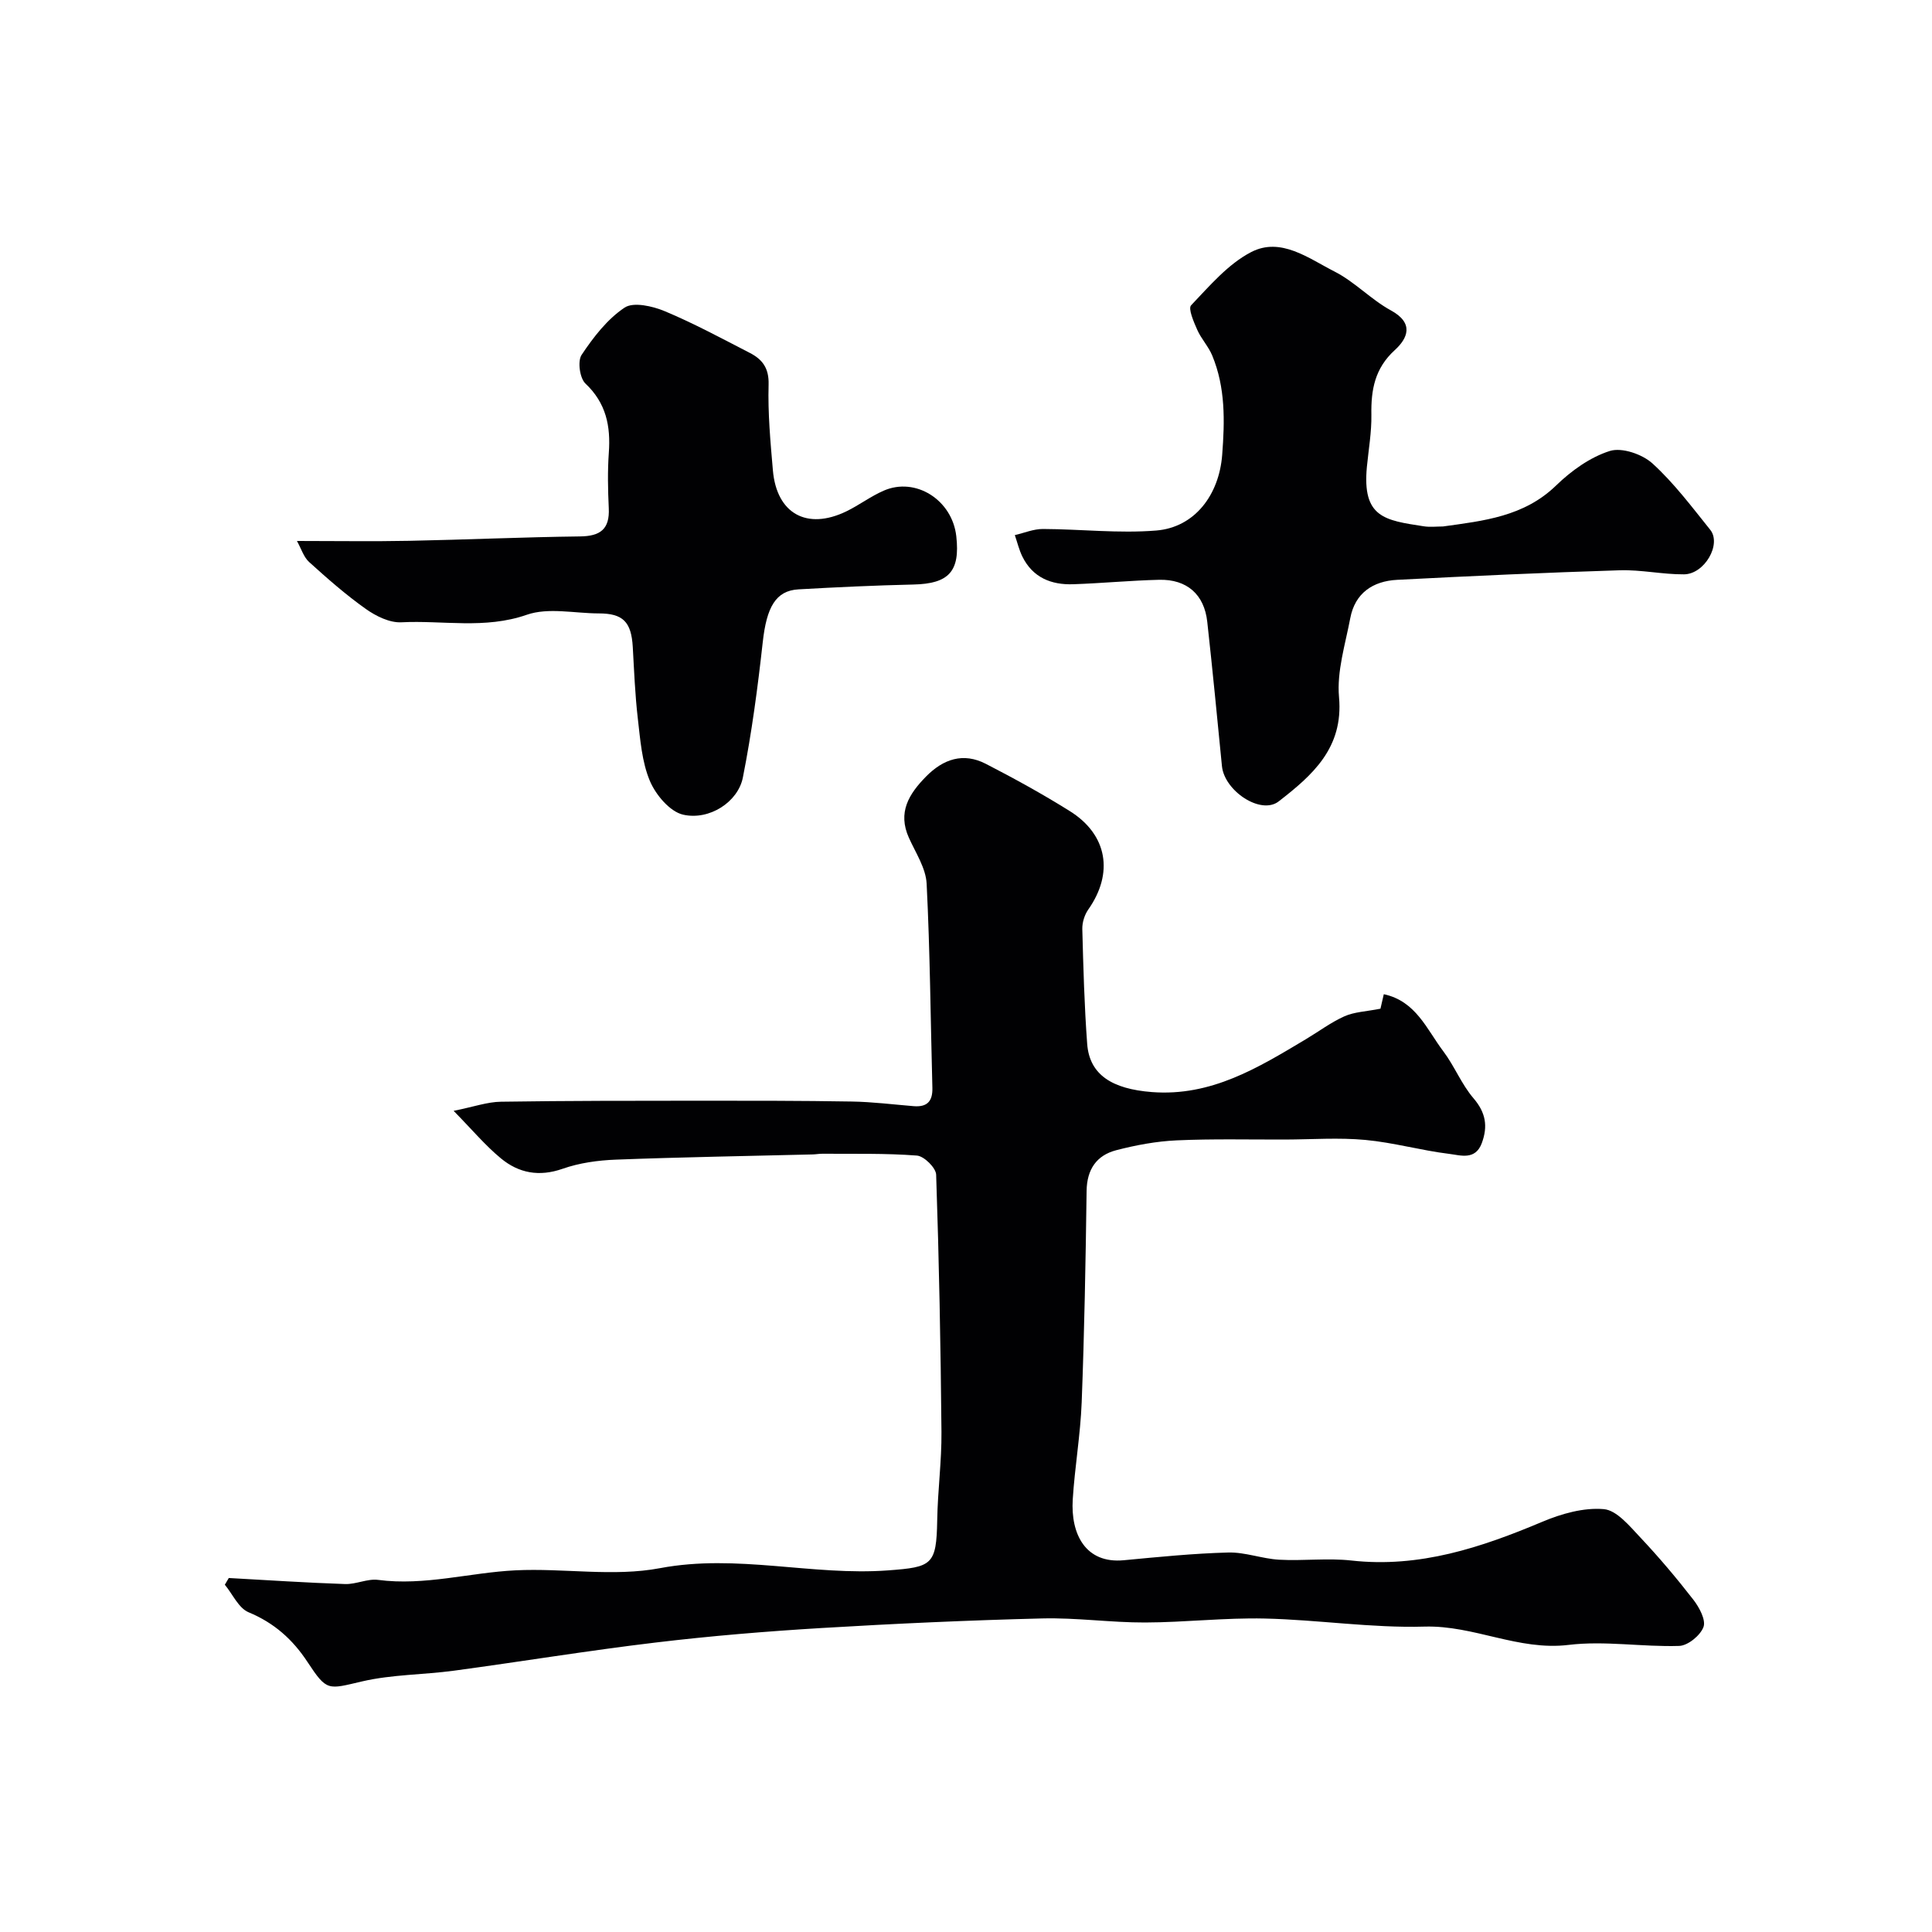
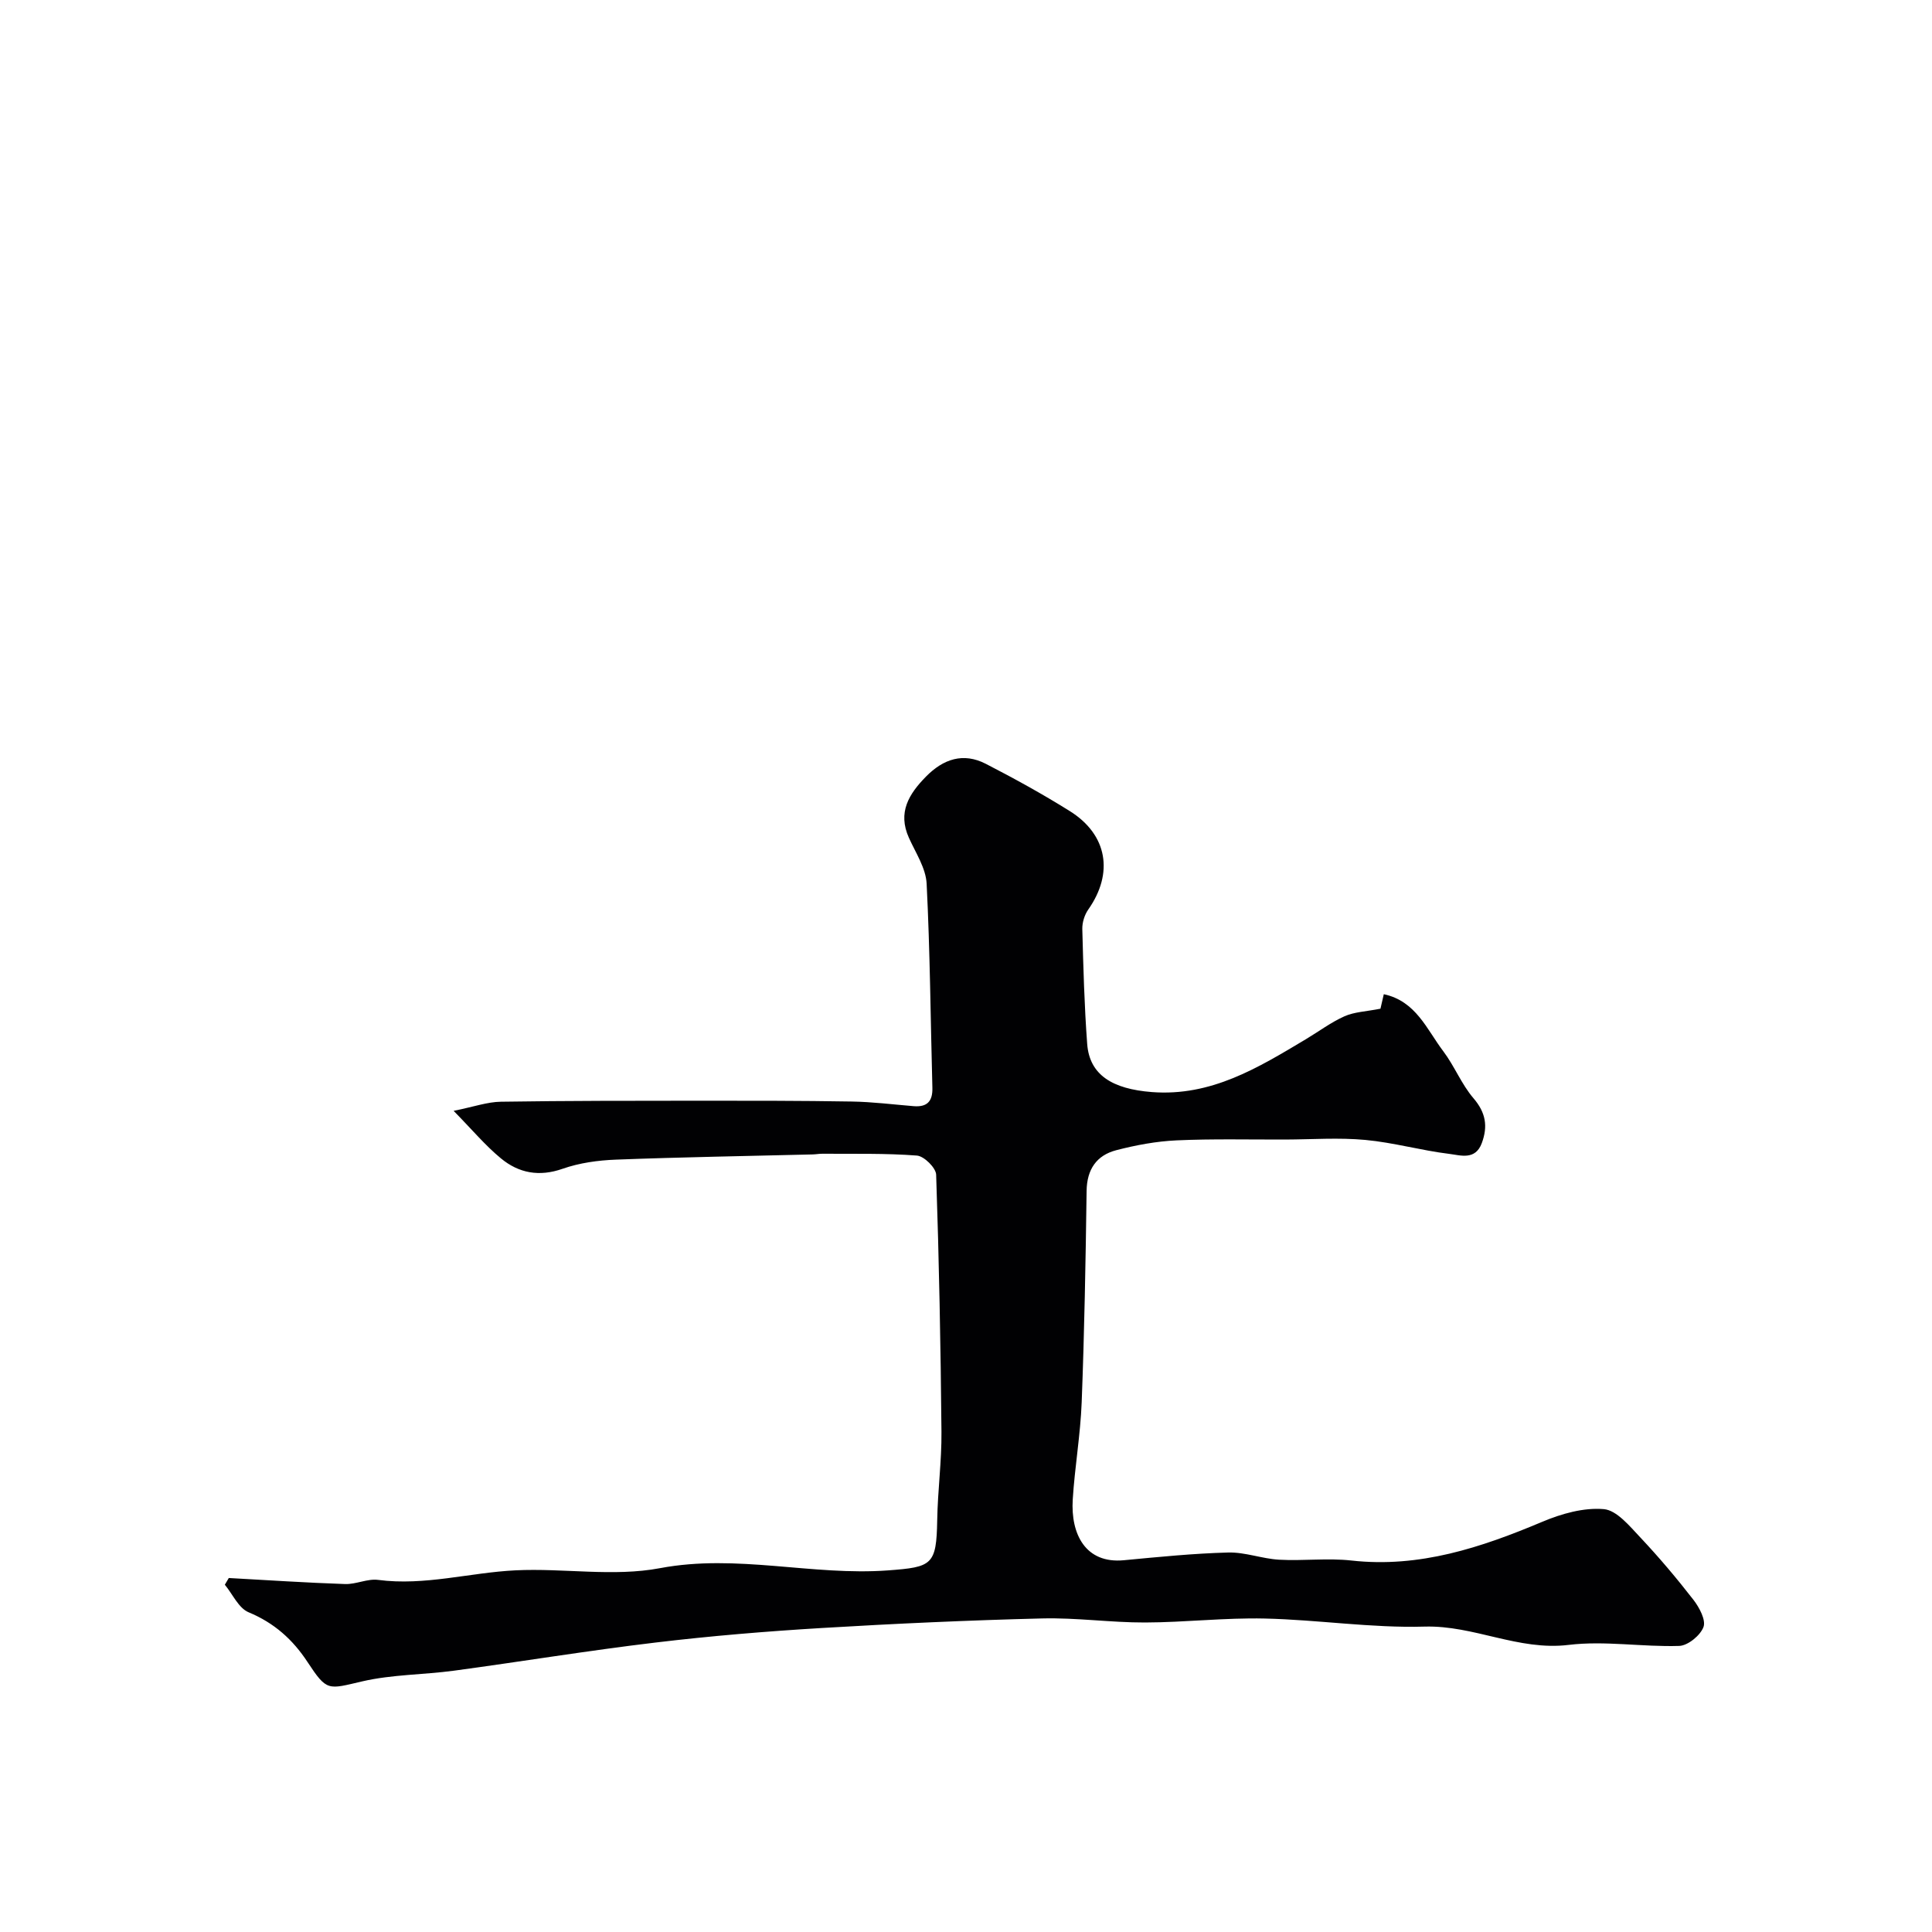
<svg xmlns="http://www.w3.org/2000/svg" enable-background="new 0 0 400 400" viewBox="0 0 400 400">
  <g fill="#010103">
-     <path d="m47.37 326.71c8.02.44 16.04.98 24.07 1.25 2.27.08 4.64-1.15 6.84-.86 9.66 1.27 18.97-1.52 28.45-1.98 9.97-.49 20.27 1.38 29.92-.45 15.96-3.01 31.48 1.63 47.24.46 9.1-.68 9.99-1.1 10.15-10.39.1-6.1.93-12.19.88-18.28-.16-17.76-.5-35.52-1.1-53.26-.05-1.42-2.5-3.83-3.97-3.95-6.49-.5-13.04-.33-19.56-.38-.66-.01-1.32.12-1.98.14-13.6.34-27.2.56-40.79 1.08-3.71.14-7.55.67-11.03 1.89-4.86 1.71-9.09.9-12.78-2.15-3.24-2.67-5.98-5.96-9.79-9.84 4.17-.84 6.97-1.85 9.79-1.89 13.69-.21 27.38-.2 41.08-.21 10.53 0 21.06-.01 31.58.17 4.27.07 8.53.61 12.8.96 2.76.22 3.94-.98 3.87-3.78-.38-14.1-.48-28.2-1.19-42.28-.16-3.22-2.27-6.39-3.67-9.5-2.37-5.26-.01-9.06 3.53-12.67 3.59-3.65 7.72-5.05 12.39-2.65 5.92 3.05 11.77 6.27 17.41 9.8 7.8 4.89 9.09 12.85 3.81 20.36-.78 1.11-1.27 2.69-1.24 4.04.21 7.93.42 15.88 1.01 23.79.48 6.42 5.19 9.33 13.38 9.97 12.32.95 22.05-5.06 31.91-10.95 2.66-1.59 5.18-3.49 7.98-4.74 2.04-.91 4.45-.98 7.45-1.57.03-.14.31-1.35.69-3 6.68 1.43 8.91 7.32 12.31 11.8 2.32 3.07 3.77 6.84 6.26 9.74 2.55 2.98 3.01 5.8 1.72 9.29-1.34 3.61-4.42 2.51-6.73 2.23-5.82-.71-11.55-2.35-17.38-2.89-5.48-.51-11.05-.1-16.58-.08-7.5.02-15-.17-22.49.17-4.2.19-8.43.98-12.51 2.04-4.07 1.06-6.07 3.97-6.13 8.42-.2 14.6-.46 29.2-1.02 43.79-.26 6.71-1.43 13.38-1.85 20.09-.45 7.19 2.65 13.34 10.57 12.59 7.2-.68 14.41-1.41 21.63-1.6 3.49-.09 7 1.29 10.52 1.49 4.98.28 10.04-.38 14.98.17 14.11 1.57 26.86-2.69 39.54-8.03 3.96-1.67 8.56-2.97 12.71-2.61 2.69.23 5.36 3.53 7.58 5.88 3.87 4.11 7.53 8.45 10.99 12.91 1.21 1.57 2.6 4.17 2.07 5.61-.65 1.75-3.23 3.86-5.03 3.92-7.63.24-15.39-1.12-22.9-.21-10.39 1.26-19.58-4.08-29.81-3.79-11 .32-22.05-1.42-33.1-1.67-8.25-.19-16.53.8-24.79.82-7.1.02-14.21-1.02-21.3-.84-15.21.38-30.41 1.07-45.59 1.98-11.5.69-23.01 1.64-34.44 3.01-13.95 1.66-27.83 3.95-41.76 5.83-6.31.85-12.81.78-18.97 2.21-7.13 1.65-7.28 2.15-11.34-4.02-3.06-4.66-6.9-8.09-12.18-10.28-2.08-.86-3.31-3.75-4.93-5.71.27-.47.54-.93.82-1.39z" />
-     <path d="m298.75 109c8.4-1.17 16.77-2.03 23.43-8.49 3.13-3.04 7.04-5.85 11.11-7.14 2.49-.79 6.71.66 8.82 2.57 4.47 4.06 8.16 9 11.97 13.74 2.4 2.98-1.17 9.21-5.44 9.23-4.43.03-8.88-.98-13.3-.84-15.37.48-30.74 1.18-46.1 1.98-4.97.26-8.7 2.72-9.68 7.93-1.03 5.43-2.81 11.02-2.33 16.36.95 10.55-5.56 16.2-12.49 21.58-3.7 2.87-11.25-2.17-11.75-7.31-.98-9.96-1.94-19.93-3.04-29.88-.62-5.65-4.2-8.82-9.95-8.69-5.94.14-11.87.72-17.8.92-4.57.16-8.4-1.39-10.54-5.75-.68-1.39-1.04-2.94-1.55-4.42 1.94-.45 3.88-1.28 5.82-1.27 7.82.03 15.69.95 23.45.32 7.98-.65 13.02-7.37 13.66-15.66.54-7.02.69-13.96-2.07-20.59-.78-1.88-2.28-3.45-3.1-5.32-.72-1.63-1.92-4.39-1.26-5.07 3.83-4.01 7.64-8.53 12.43-11.01 6.14-3.18 11.9 1.31 17.26 4.03 4.18 2.12 7.55 5.8 11.68 8.05 4.84 2.64 3.47 5.78.79 8.22-4.13 3.77-4.93 8.2-4.84 13.36.06 3.59-.58 7.2-.93 10.8-1 10.5 3.68 11.07 11.75 12.31 1.31.21 2.67.04 4 .04z" />
-     <path d="m61.48 112c8.33 0 15.8.12 23.26-.03 11.78-.23 23.56-.77 35.35-.91 4.2-.05 6.16-1.5 5.95-5.84-.18-3.82-.26-7.67.01-11.48.4-5.52-.55-10.28-4.84-14.33-1.18-1.11-1.66-4.63-.8-5.93 2.44-3.66 5.32-7.4 8.9-9.79 1.84-1.23 5.81-.31 8.35.75 6.02 2.52 11.8 5.65 17.61 8.64 2.58 1.33 3.96 3.15 3.86 6.55-.17 5.91.38 11.86.89 17.76.78 8.96 7.05 12.43 15.21 8.48 2.64-1.28 5.02-3.1 7.7-4.27 6.63-2.92 14.22 1.91 15.06 9.42.82 7.31-1.56 9.84-8.9 10-7.93.18-15.85.55-23.77 1-4.73.27-6.6 3.7-7.4 10.92-1.04 9.39-2.28 18.79-4.12 28.05-1 5.04-6.92 8.91-12.36 7.68-2.75-.62-5.69-4.12-6.9-7.01-1.66-3.96-1.98-8.55-2.49-12.92-.57-4.9-.76-9.84-1.04-14.77-.3-5.22-2.01-6.97-7.05-6.97-5-.01-10.44-1.27-14.89.28-8.7 3.03-17.35 1.12-25.98 1.56-2.42.12-5.24-1.27-7.33-2.75-4.14-2.93-7.98-6.31-11.75-9.72-1.14-1.03-1.64-2.77-2.53-4.37z" />
+     <path d="m47.37 326.71c8.02.44 16.04.98 24.07 1.25 2.27.08 4.64-1.15 6.84-.86 9.66 1.27 18.97-1.52 28.45-1.98 9.97-.49 20.27 1.38 29.92-.45 15.96-3.01 31.48 1.63 47.24.46 9.1-.68 9.99-1.1 10.15-10.39.1-6.1.93-12.19.88-18.28-.16-17.76-.5-35.52-1.1-53.26-.05-1.42-2.5-3.83-3.97-3.95-6.49-.5-13.04-.33-19.56-.38-.66-.01-1.32.12-1.98.14-13.6.34-27.2.56-40.79 1.08-3.71.14-7.55.67-11.03 1.89-4.86 1.71-9.09.9-12.78-2.15-3.24-2.67-5.98-5.96-9.79-9.84 4.17-.84 6.97-1.85 9.79-1.89 13.69-.21 27.38-.2 41.08-.21 10.53 0 21.06-.01 31.58.17 4.27.07 8.53.61 12.8.96 2.76.22 3.94-.98 3.87-3.78-.38-14.1-.48-28.2-1.19-42.28-.16-3.22-2.27-6.39-3.67-9.5-2.37-5.26-.01-9.06 3.53-12.67 3.59-3.65 7.72-5.05 12.39-2.65 5.92 3.05 11.77 6.27 17.41 9.8 7.8 4.89 9.09 12.85 3.81 20.36-.78 1.11-1.27 2.69-1.24 4.04.21 7.93.42 15.88 1.01 23.79.48 6.42 5.19 9.33 13.38 9.97 12.32.95 22.05-5.06 31.91-10.95 2.66-1.59 5.18-3.49 7.98-4.74 2.04-.91 4.45-.98 7.45-1.57.03-.14.31-1.35.69-3 6.68 1.43 8.91 7.32 12.31 11.8 2.32 3.07 3.77 6.84 6.26 9.74 2.55 2.98 3.01 5.8 1.72 9.29-1.34 3.61-4.42 2.51-6.73 2.23-5.82-.71-11.55-2.35-17.38-2.89-5.48-.51-11.05-.1-16.58-.08-7.5.02-15-.17-22.49.17-4.2.19-8.43.98-12.51 2.04-4.07 1.06-6.07 3.97-6.13 8.42-.2 14.6-.46 29.2-1.02 43.79-.26 6.71-1.43 13.38-1.85 20.09-.45 7.19 2.65 13.34 10.57 12.59 7.2-.68 14.41-1.41 21.63-1.6 3.49-.09 7 1.29 10.52 1.49 4.98.28 10.04-.38 14.98.17 14.11 1.57 26.86-2.69 39.54-8.03 3.96-1.67 8.56-2.97 12.71-2.61 2.69.23 5.36 3.53 7.58 5.88 3.87 4.11 7.53 8.45 10.99 12.91 1.21 1.57 2.6 4.17 2.07 5.61-.65 1.75-3.23 3.86-5.03 3.92-7.63.24-15.39-1.12-22.9-.21-10.39 1.26-19.58-4.08-29.81-3.79-11 .32-22.05-1.42-33.1-1.67-8.25-.19-16.53.8-24.79.82-7.1.02-14.21-1.02-21.3-.84-15.21.38-30.41 1.07-45.59 1.98-11.5.69-23.01 1.64-34.44 3.01-13.95 1.66-27.83 3.95-41.76 5.83-6.31.85-12.81.78-18.97 2.21-7.13 1.65-7.28 2.15-11.34-4.02-3.06-4.66-6.9-8.09-12.18-10.28-2.08-.86-3.31-3.75-4.93-5.71.27-.47.54-.93.82-1.39" />
  </g>
</svg>